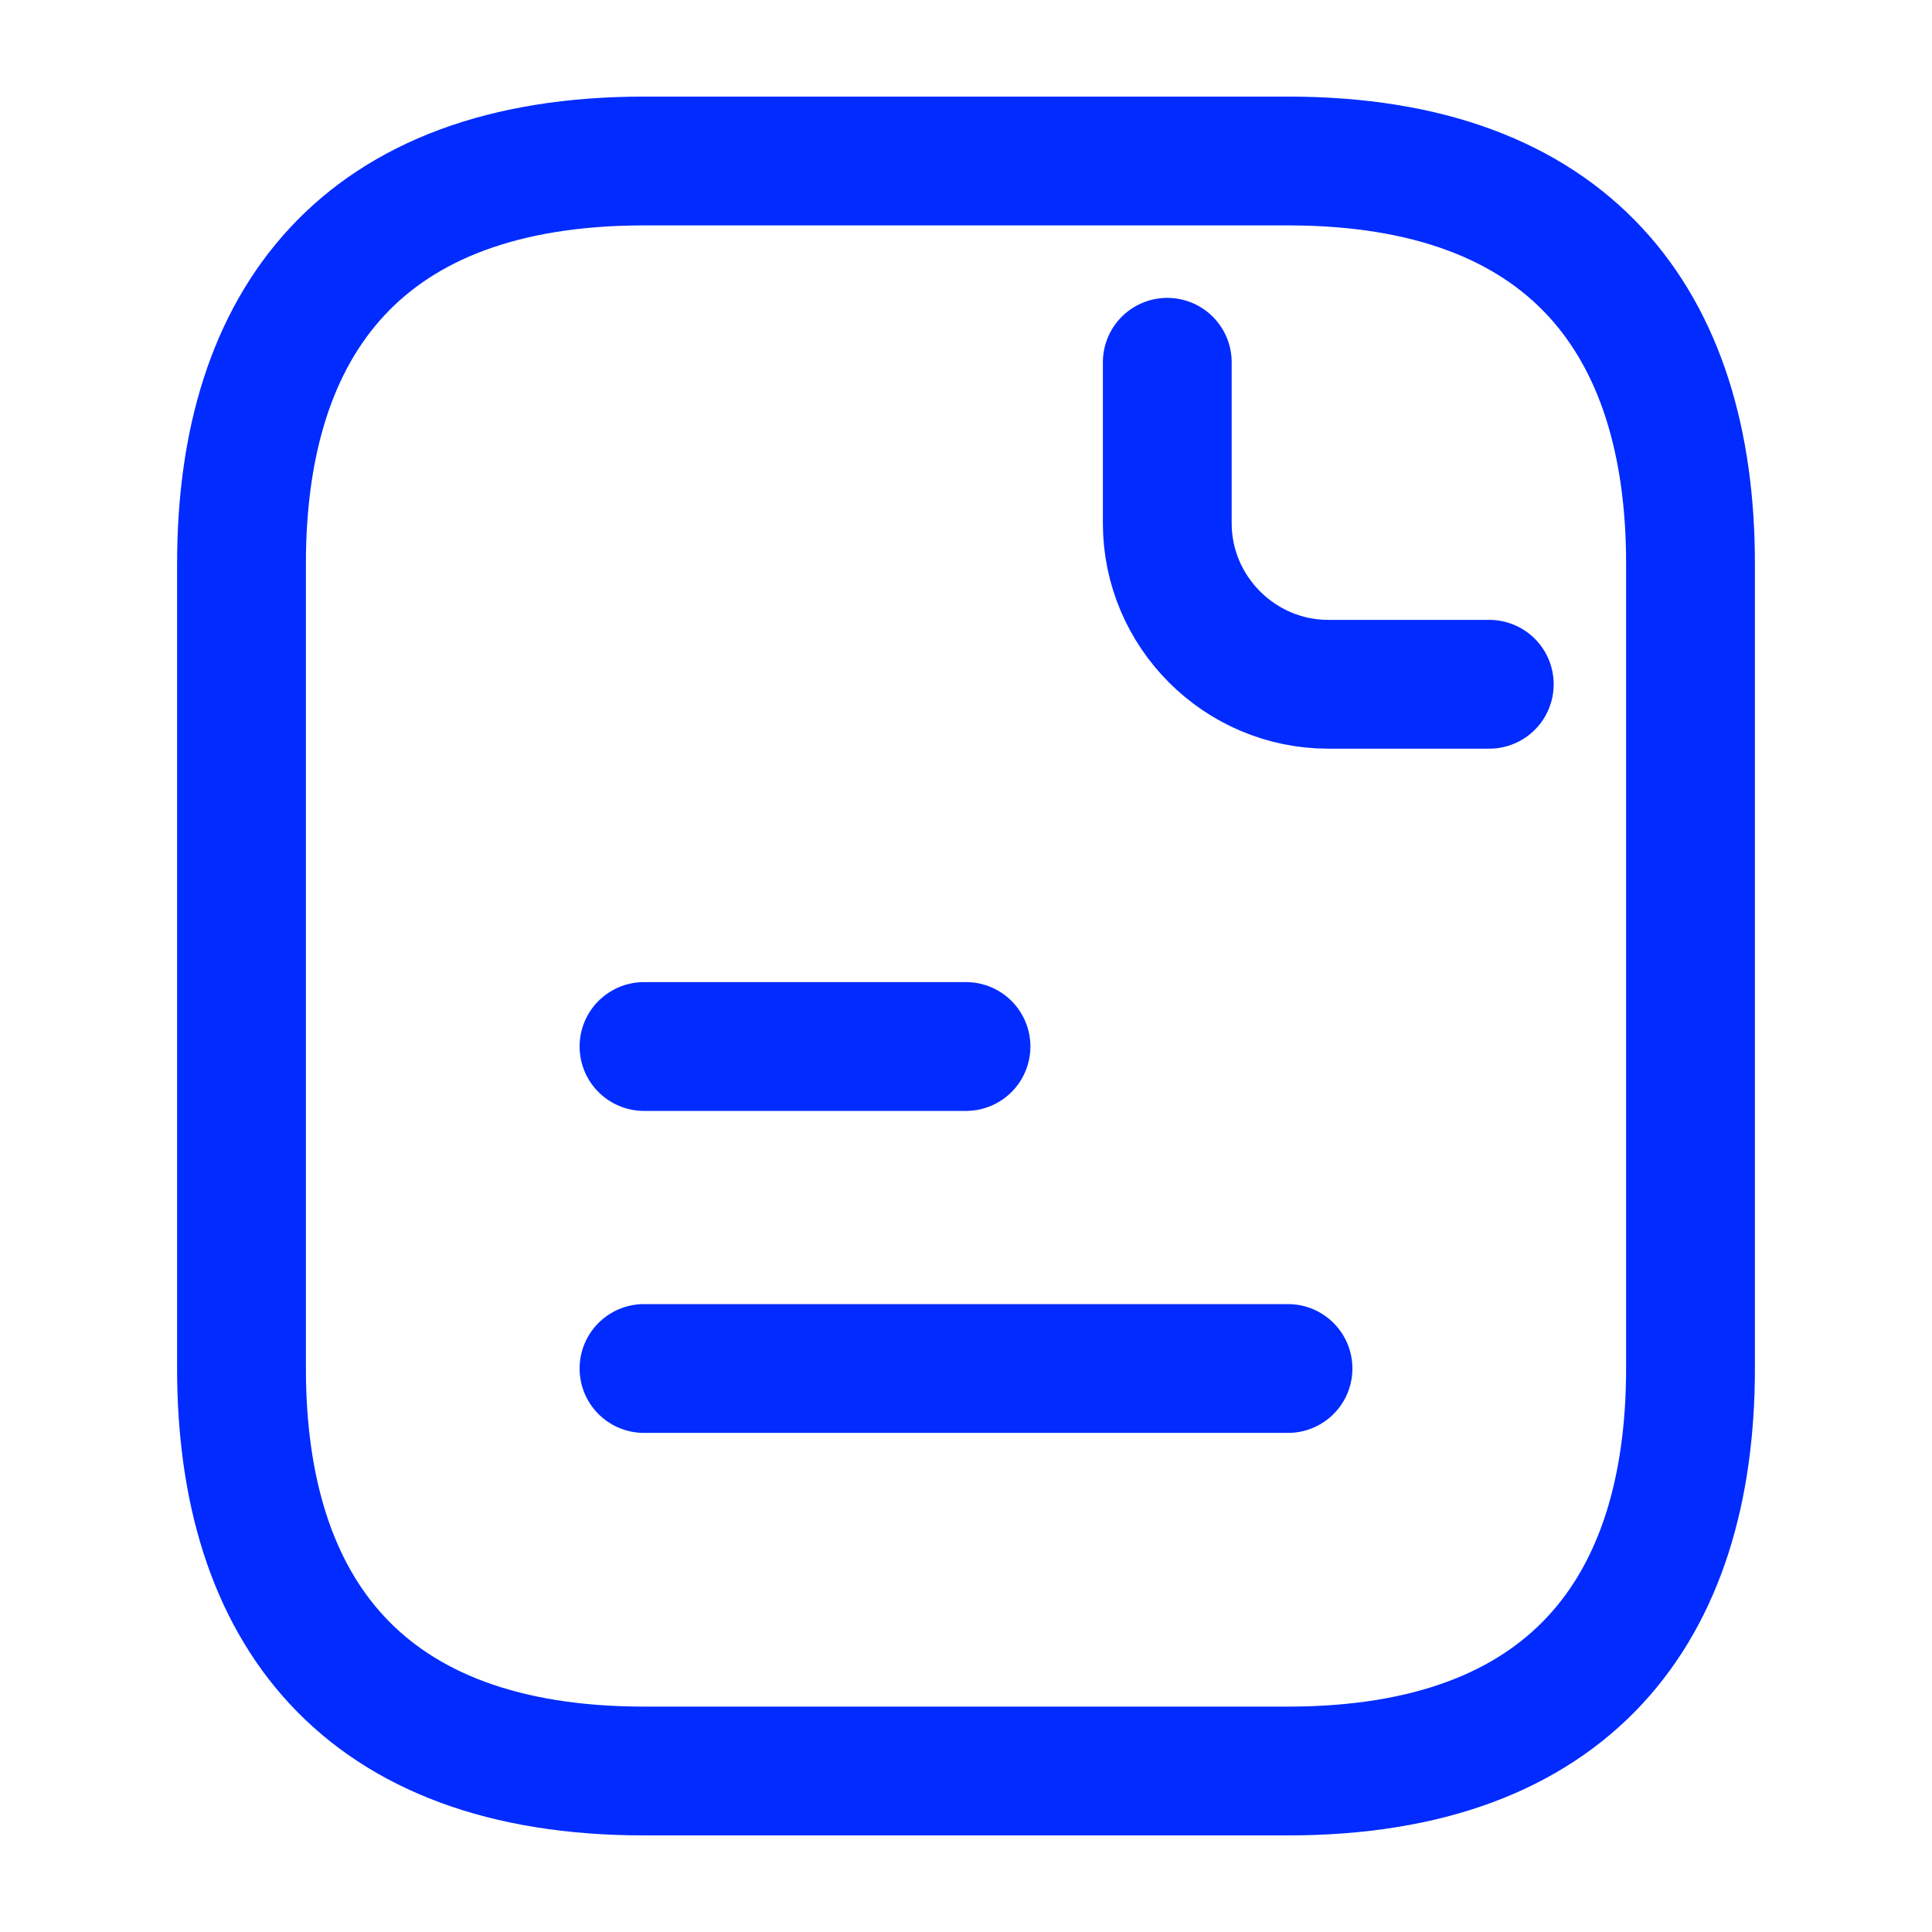
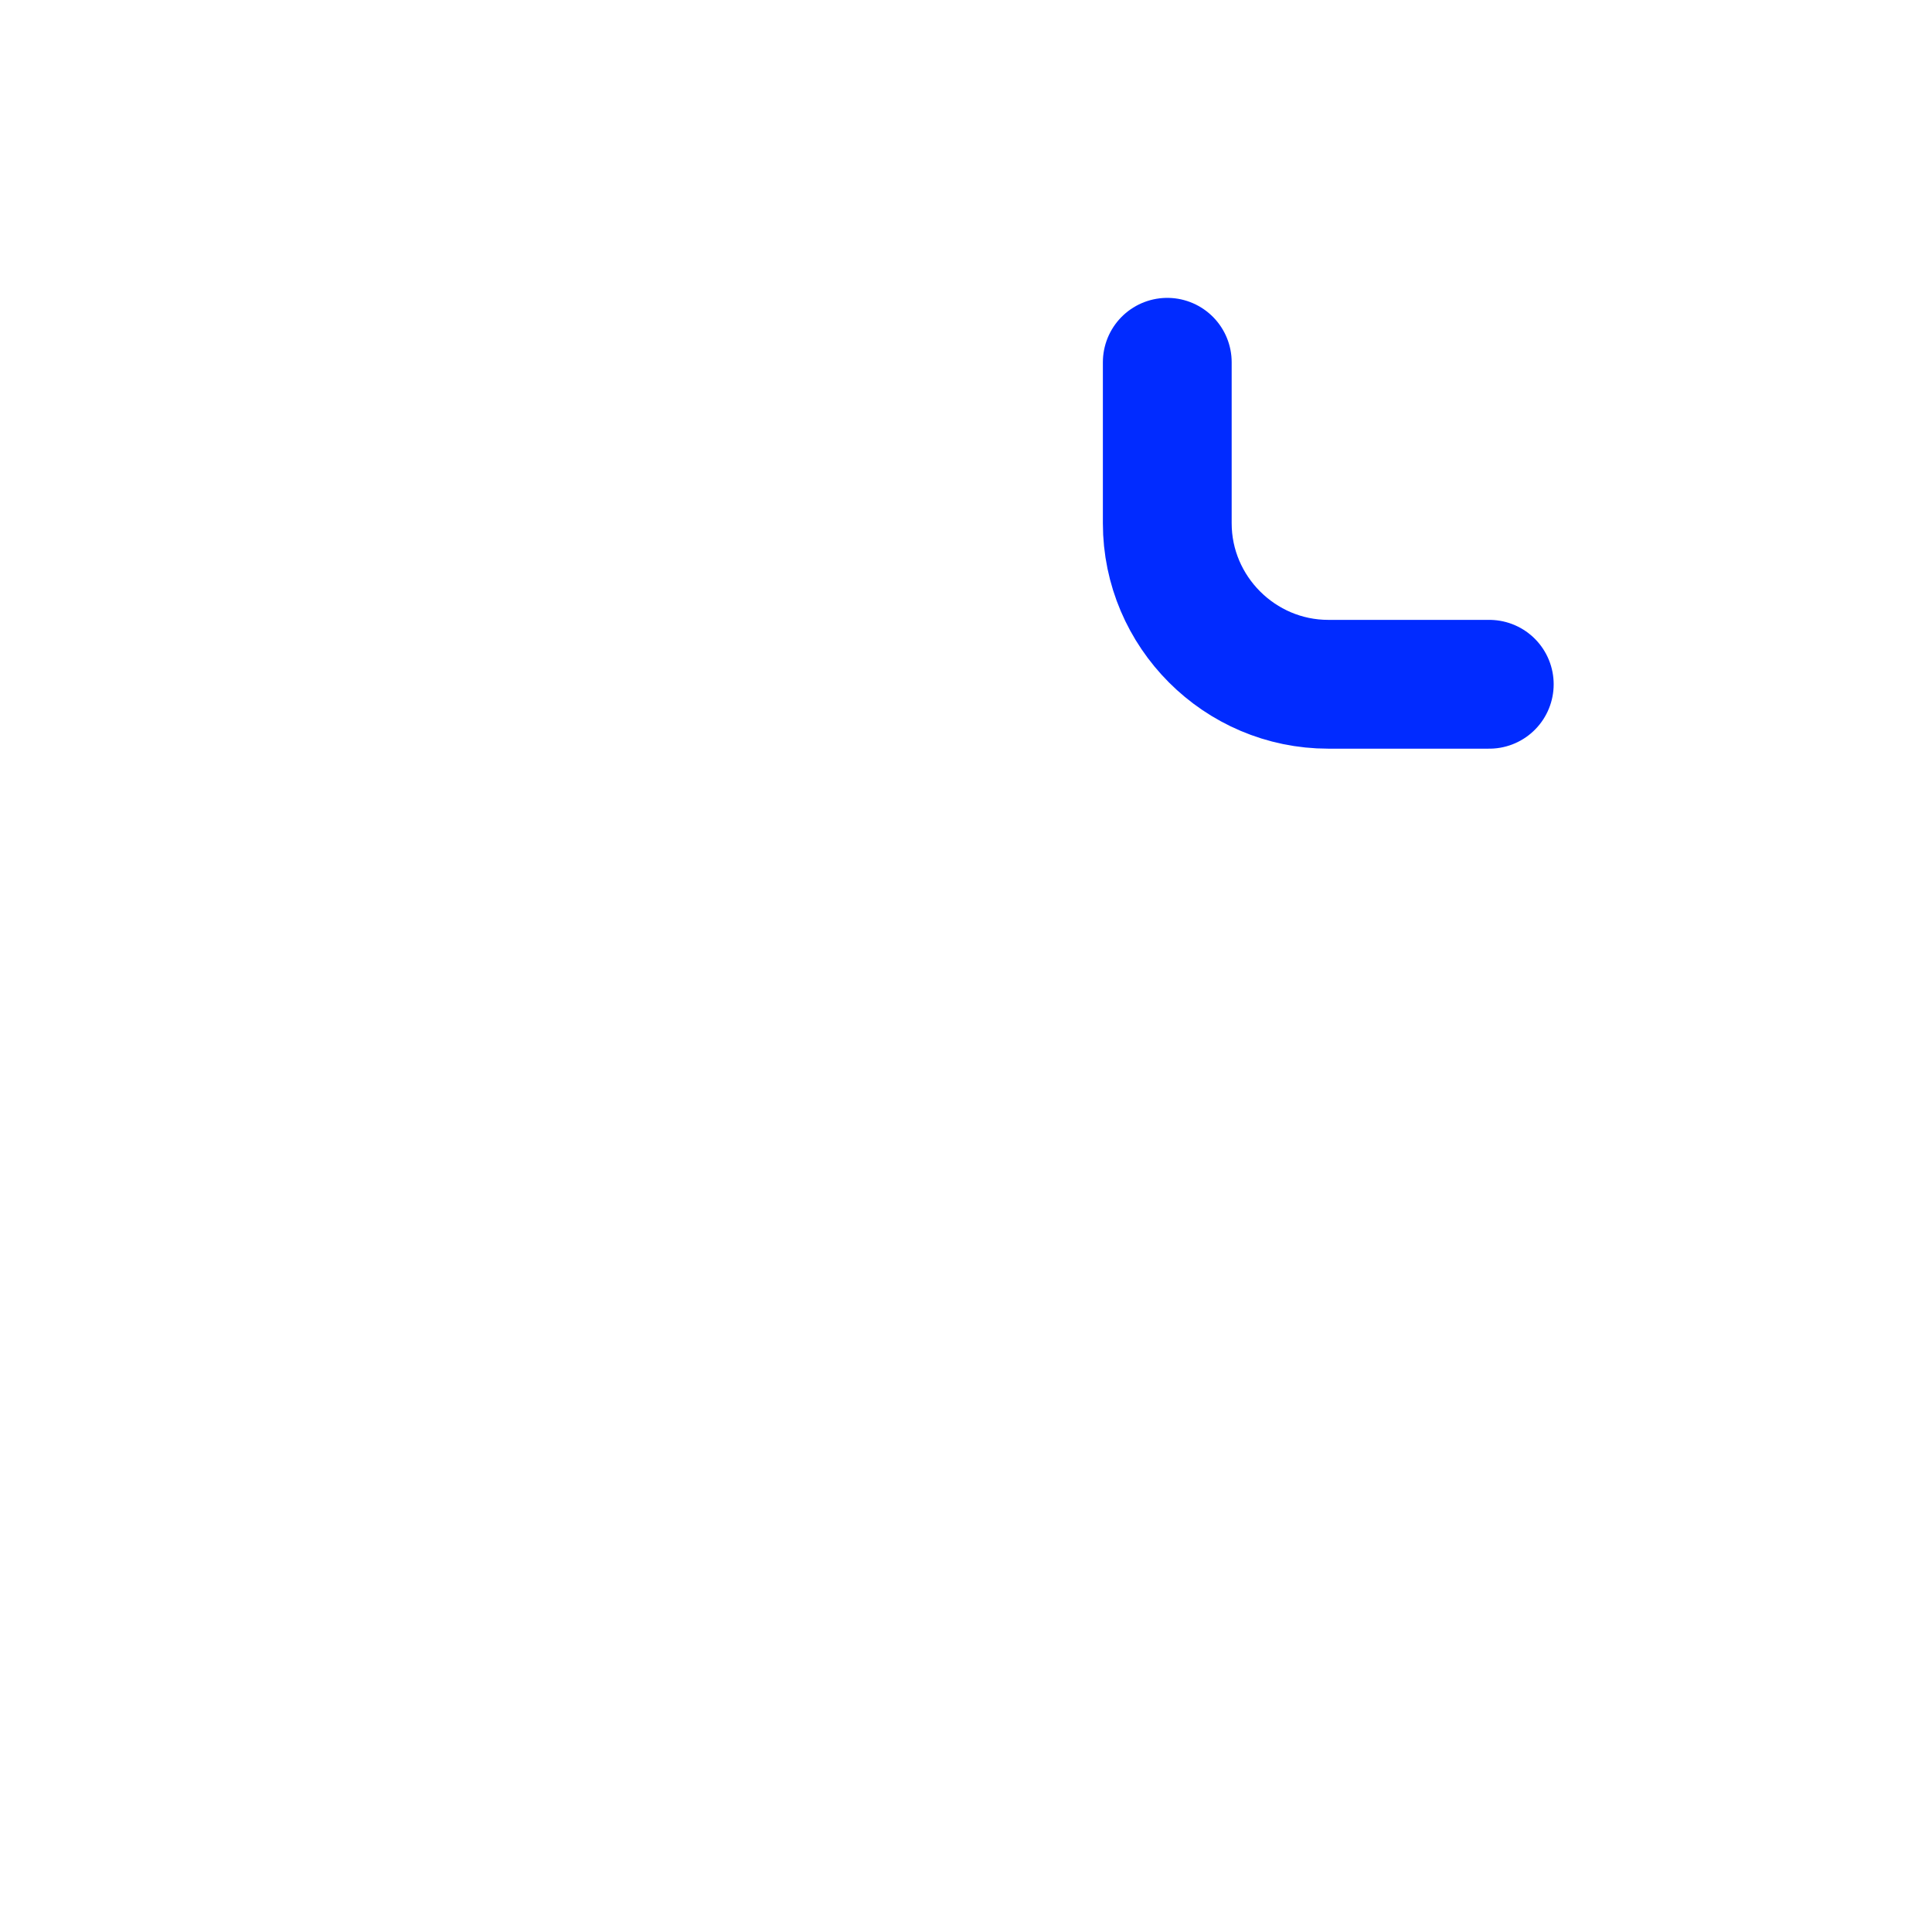
<svg xmlns="http://www.w3.org/2000/svg" width="45" height="45" viewBox="0 0 45 45" fill="none">
-   <path d="M39.375 13.125V31.875C39.375 37.5 36.562 41.25 30 41.25H15C8.438 41.25 5.625 37.5 5.625 31.875V13.125C5.625 7.5 8.438 3.75 15 3.75H30C36.562 3.75 39.375 7.5 39.375 13.125Z" stroke="#012BFF" stroke-width="3" stroke-miterlimit="10" stroke-linecap="round" stroke-linejoin="round" />
  <path d="M27.188 8.438V12.188C27.188 14.25 28.875 15.938 30.938 15.938H34.688" stroke="#012BFF" stroke-width="3" stroke-miterlimit="10" stroke-linecap="round" stroke-linejoin="round" />
-   <path d="M15 24.375H22.5" stroke="#012BFF" stroke-width="3" stroke-miterlimit="10" stroke-linecap="round" stroke-linejoin="round" />
-   <path d="M15 31.875H30" stroke="#012BFF" stroke-width="3" stroke-miterlimit="10" stroke-linecap="round" stroke-linejoin="round" />
</svg>